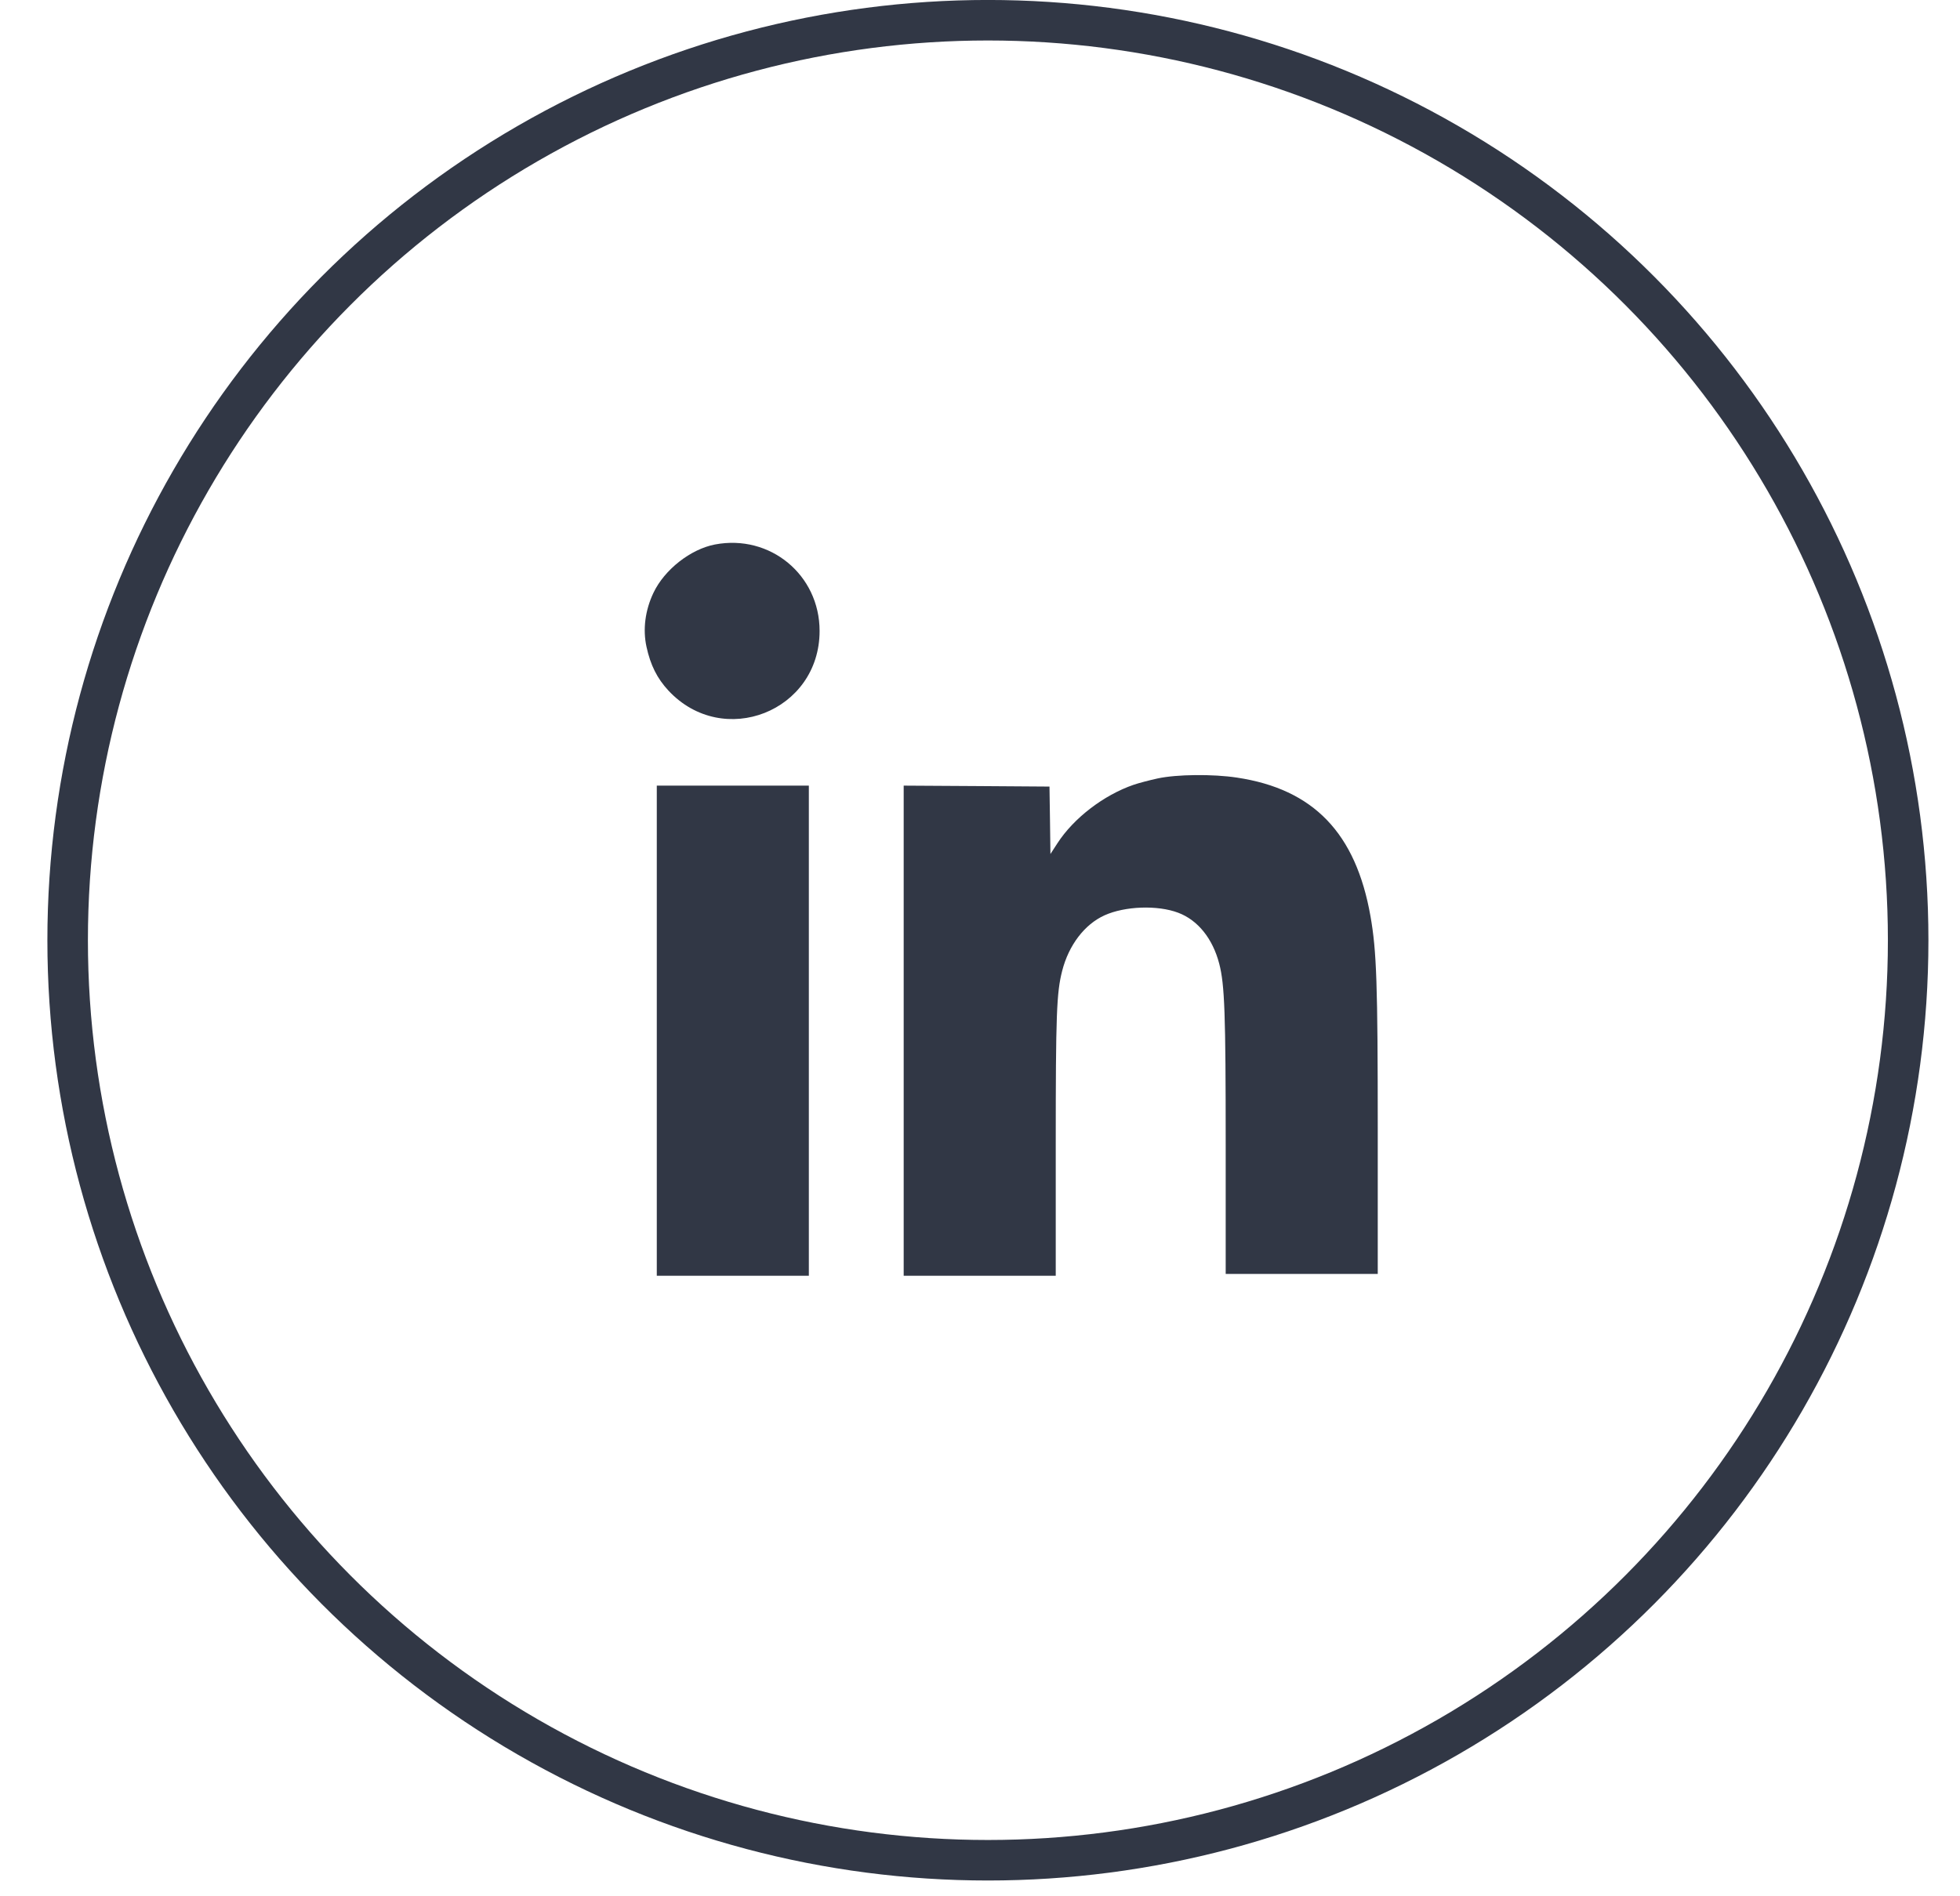
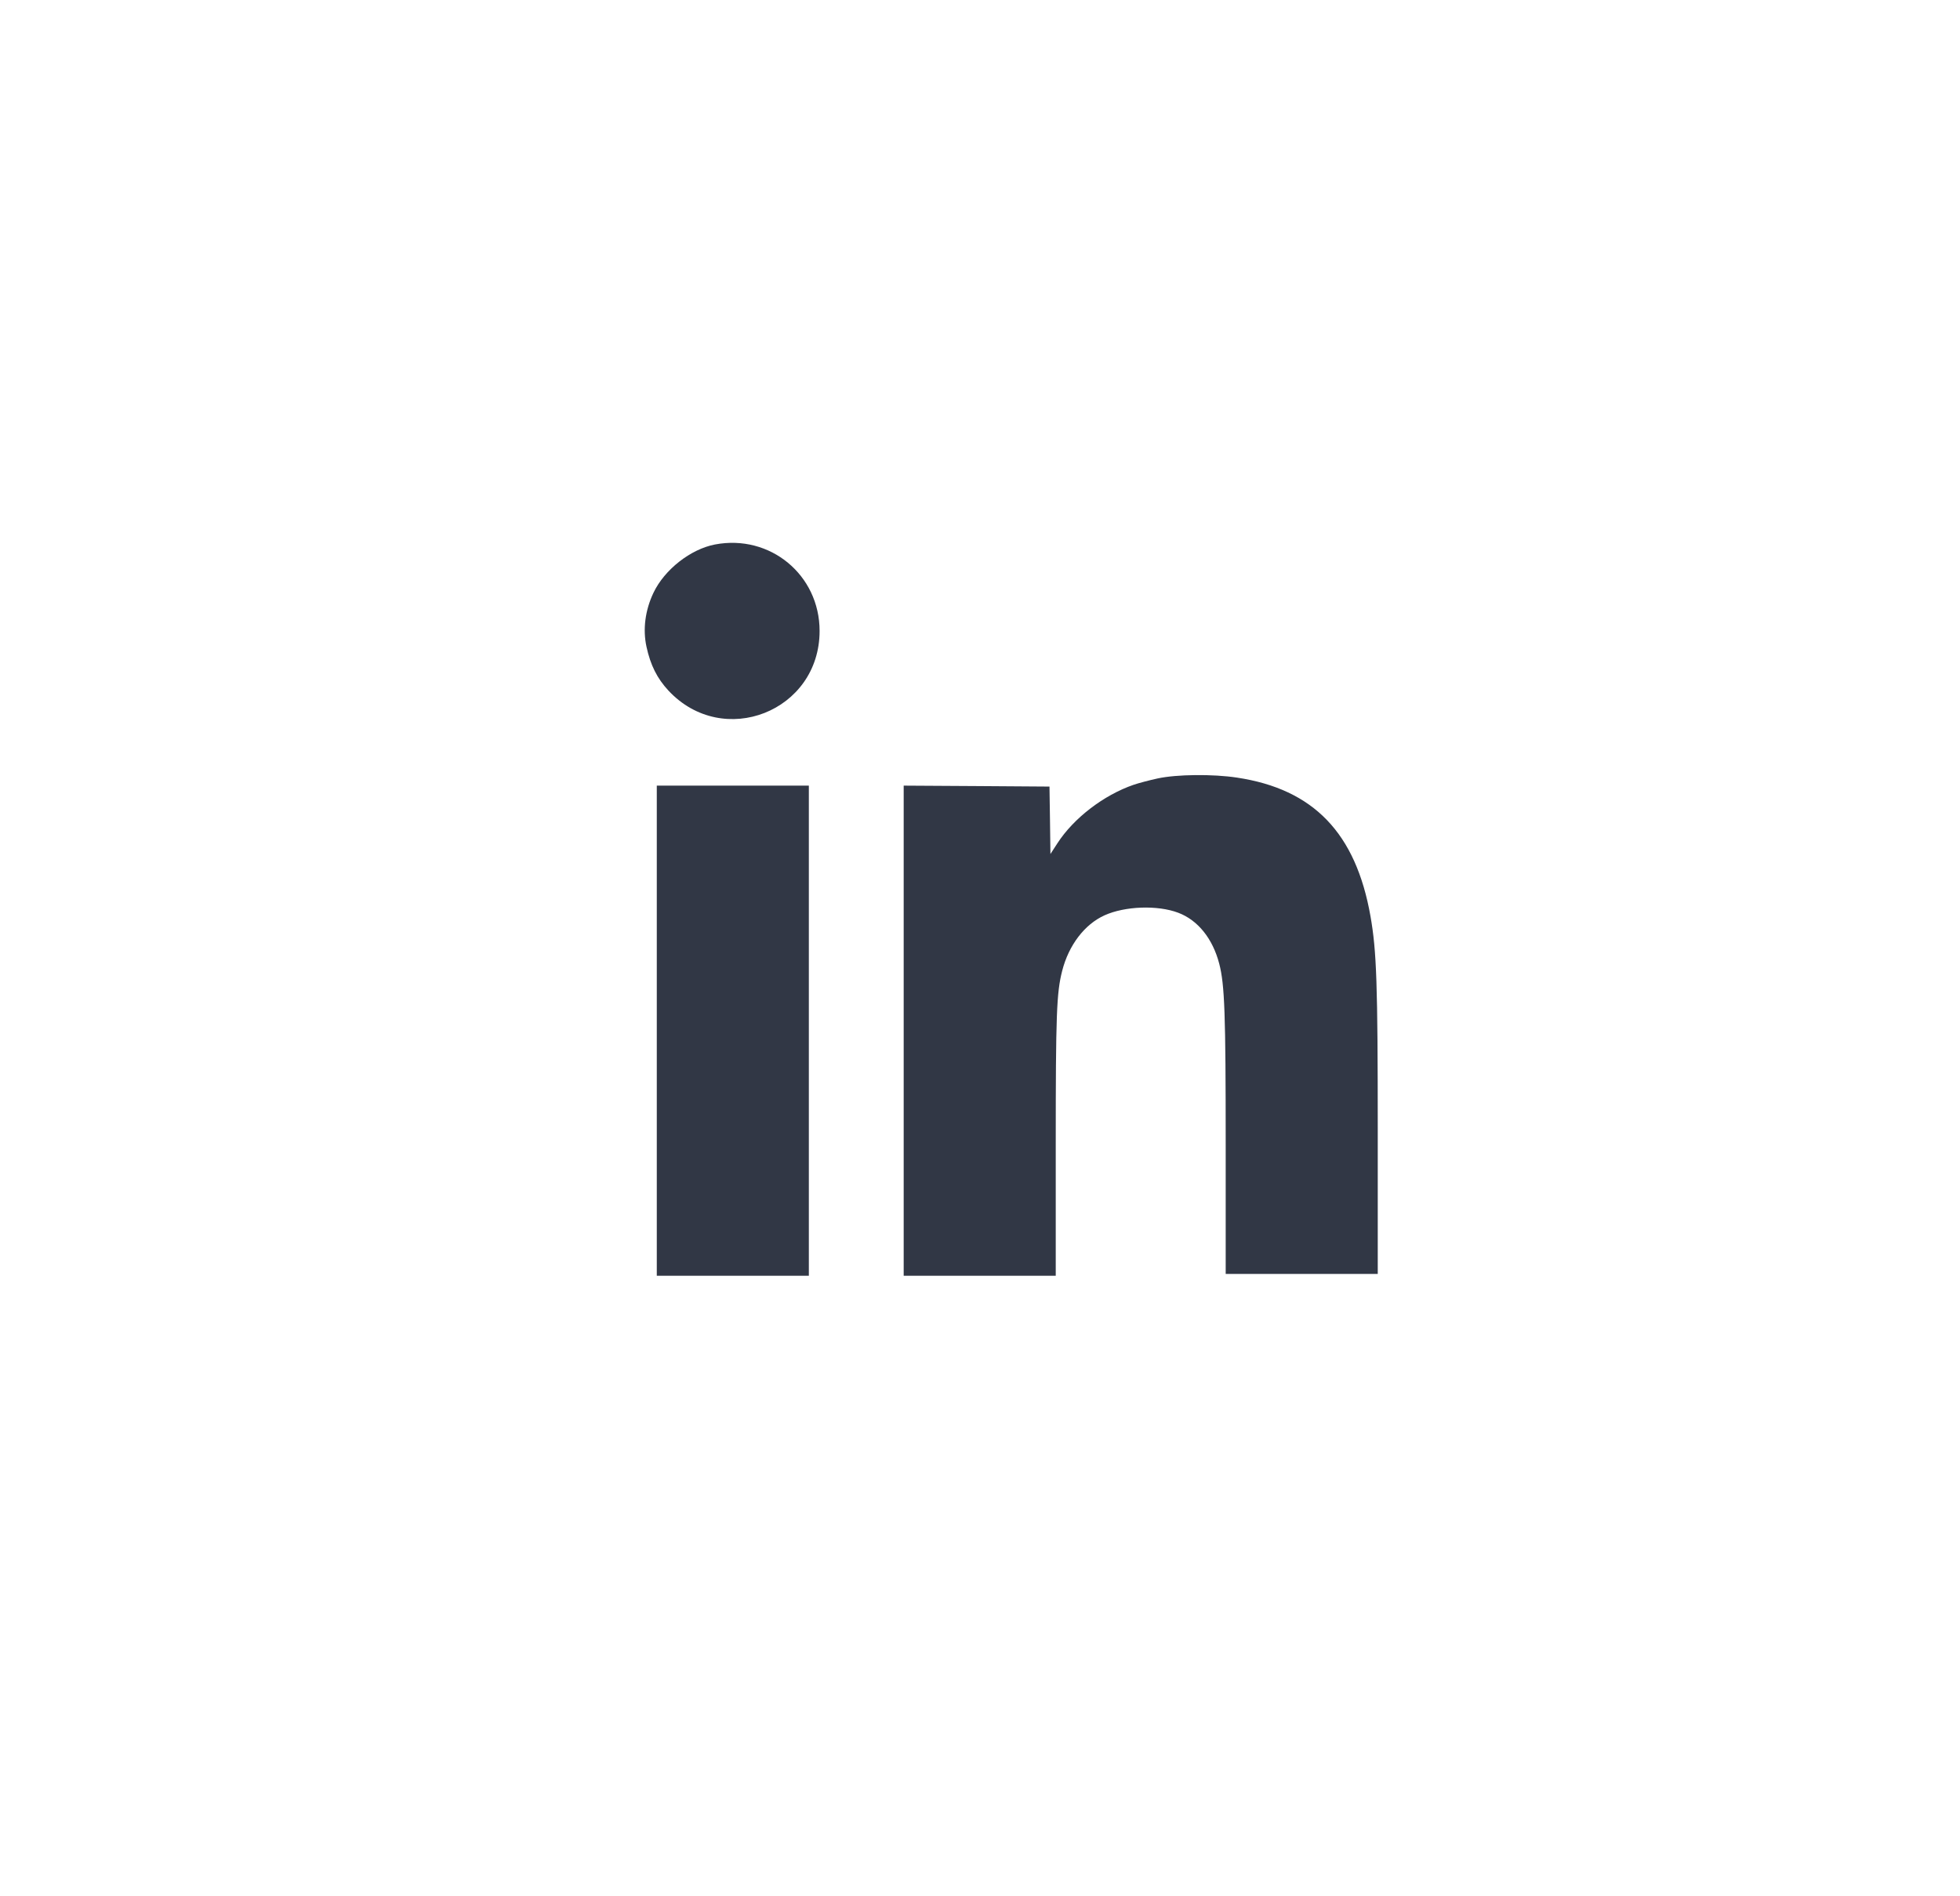
<svg xmlns="http://www.w3.org/2000/svg" width="31" height="30" viewBox="0 0 31 30" fill="none">
-   <circle cx="15.625" cy="14.875" r="14.555" stroke="#313745" stroke-width="0.641" />
  <path fill-rule="evenodd" clip-rule="evenodd" d="M11.308 8.614C10.922 8.688 10.509 9.012 10.335 9.379C10.204 9.655 10.165 9.956 10.225 10.232C10.288 10.522 10.393 10.732 10.571 10.924C11.437 11.855 12.963 11.254 12.963 9.982C12.963 9.095 12.18 8.448 11.308 8.614ZM18.311 12.315C18.178 12.344 18.007 12.389 17.929 12.416C17.456 12.579 16.982 12.943 16.725 13.34L16.614 13.511L16.607 12.977L16.599 12.444L15.446 12.436L14.293 12.429V16.306V20.183H15.495H16.698L16.698 18.11C16.698 16.044 16.711 15.706 16.8 15.358C16.904 14.952 17.154 14.624 17.469 14.481C17.791 14.335 18.309 14.316 18.635 14.44C18.946 14.557 19.181 14.85 19.284 15.247C19.37 15.579 19.386 16.036 19.386 18.096L19.386 20.154H20.589H21.791L21.791 17.898C21.791 15.561 21.773 15.047 21.676 14.495C21.444 13.179 20.775 12.484 19.564 12.302C19.182 12.244 18.613 12.25 18.311 12.315ZM10.388 16.306V20.183H11.59H12.793V16.306V12.429H11.59H10.388V16.306Z" fill="#313745" />
</svg>